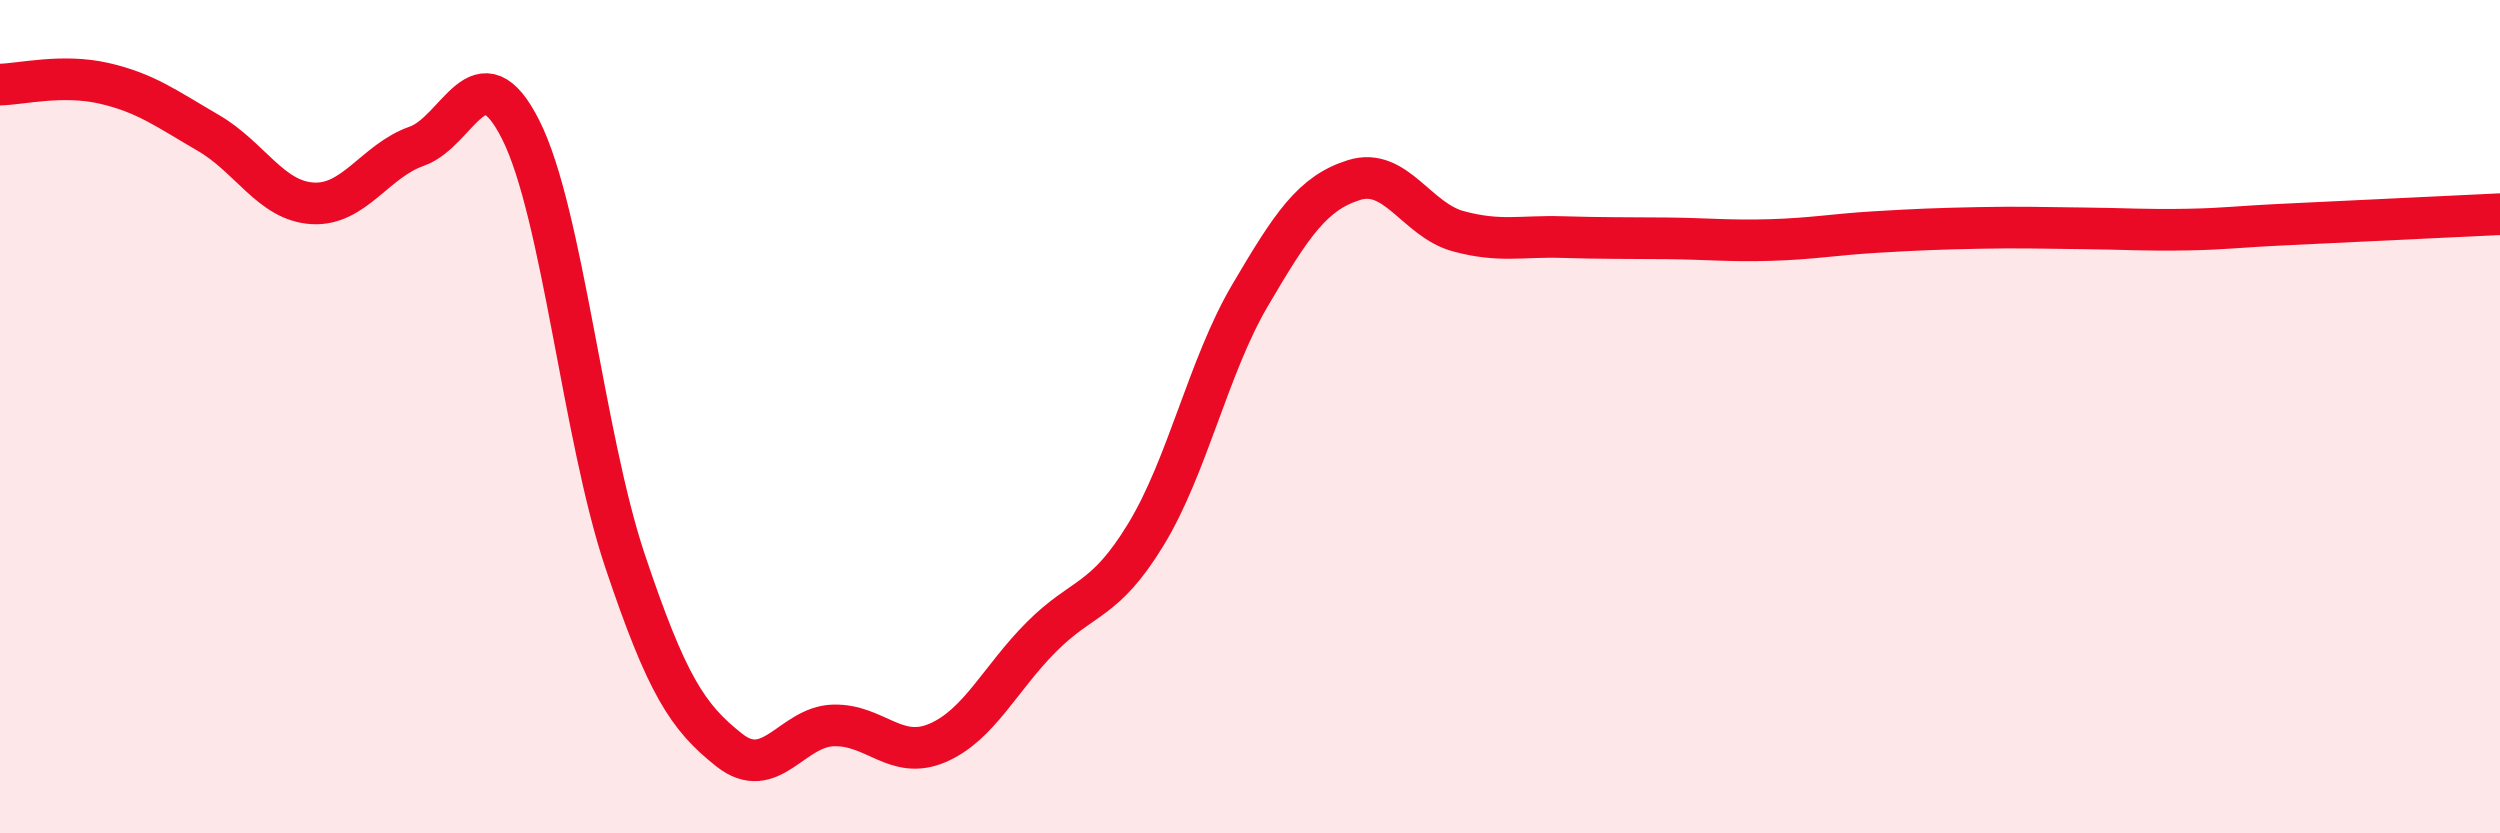
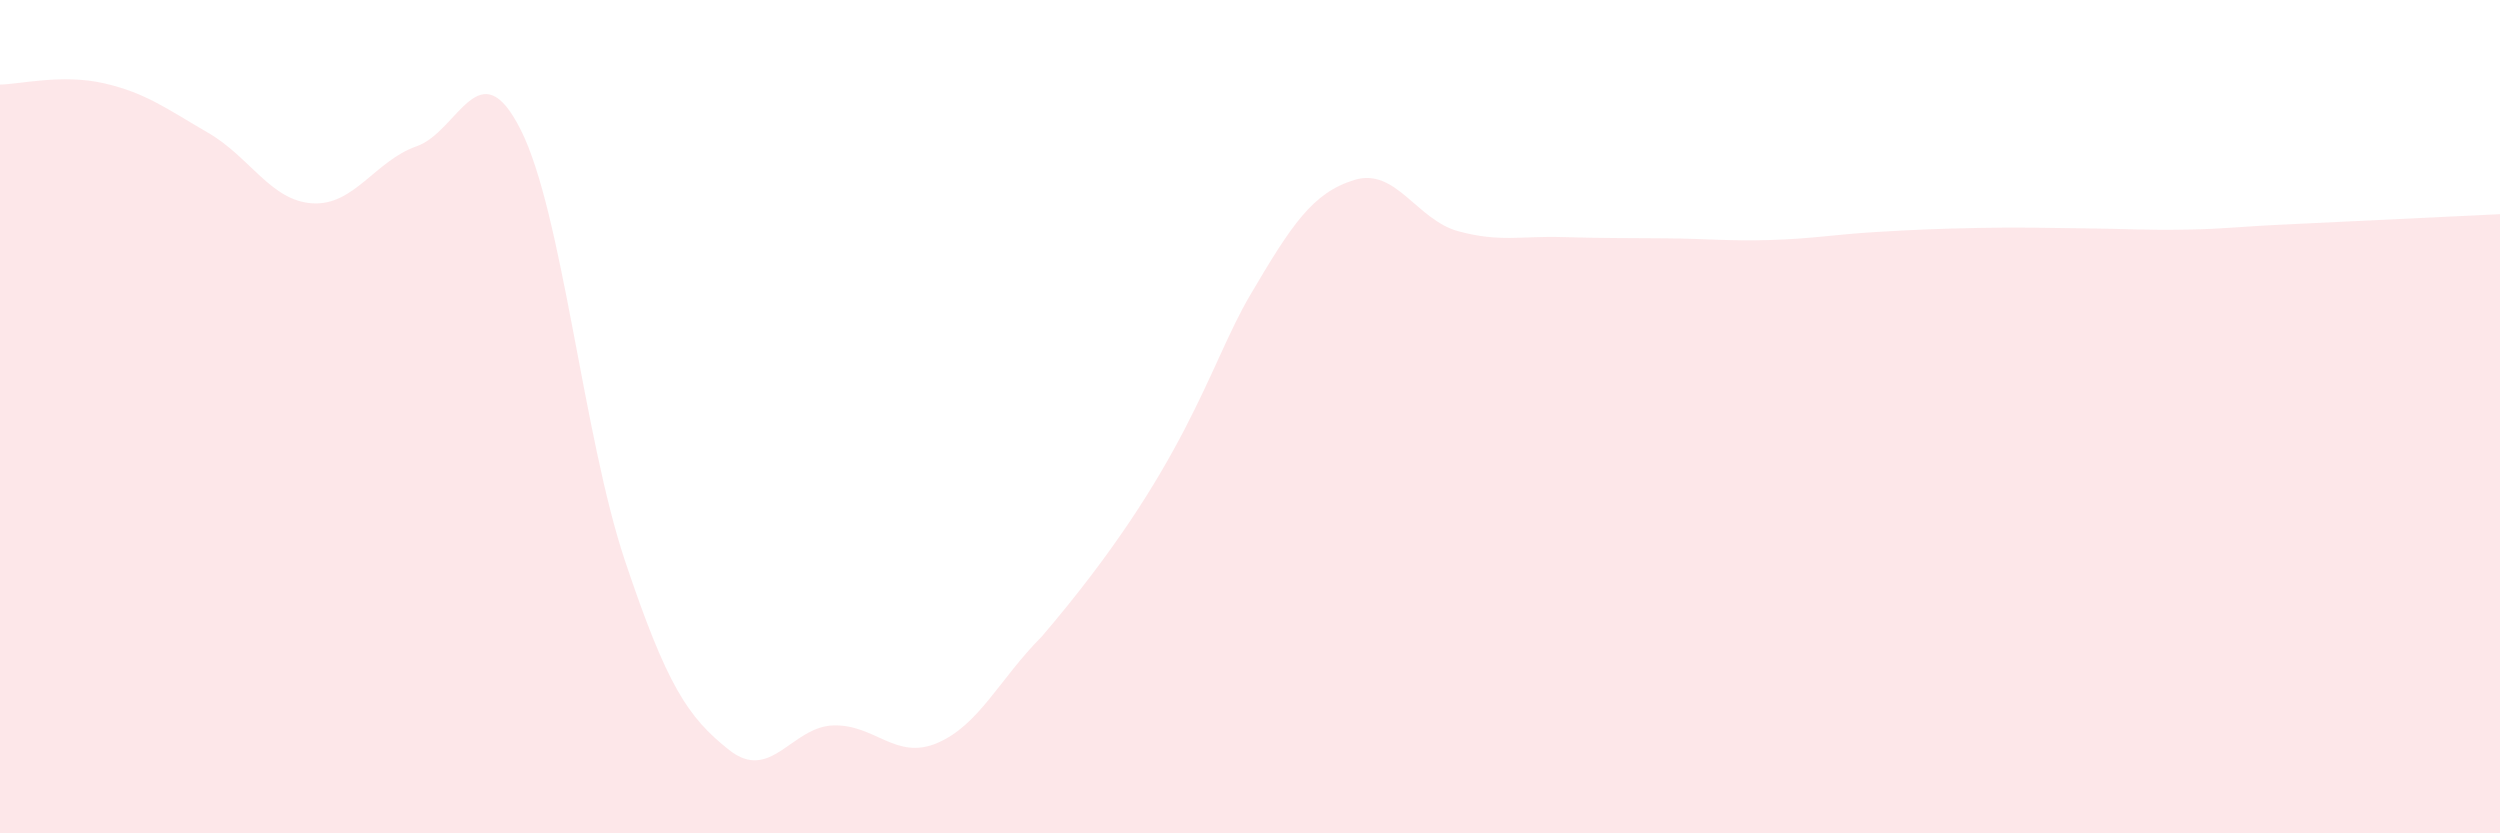
<svg xmlns="http://www.w3.org/2000/svg" width="60" height="20" viewBox="0 0 60 20">
-   <path d="M 0,2.03 C 0.5,2.02 1.5,1.77 2.5,2 C 3.5,2.23 4,2.61 5,3.19 C 6,3.77 6.5,4.82 7.5,4.88 C 8.5,4.94 9,3.86 10,3.51 C 11,3.16 11.5,1.13 12.5,3.12 C 13.5,5.11 14,10.48 15,13.46 C 16,16.44 16.5,17.21 17.5,18 C 18.5,18.79 19,17.44 20,17.41 C 21,17.38 21.5,18.26 22.5,17.83 C 23.5,17.4 24,16.28 25,15.28 C 26,14.28 26.5,14.47 27.5,12.83 C 28.5,11.19 29,8.79 30,7.09 C 31,5.39 31.5,4.63 32.5,4.32 C 33.5,4.01 34,5.28 35,5.55 C 36,5.82 36.5,5.66 37.5,5.69 C 38.5,5.72 39,5.71 40,5.72 C 41,5.73 41.5,5.79 42.5,5.76 C 43.5,5.73 44,5.63 45,5.57 C 46,5.51 46.5,5.49 47.5,5.47 C 48.5,5.45 49,5.47 50,5.48 C 51,5.49 51.5,5.53 52.5,5.51 C 53.5,5.49 53.5,5.45 55,5.38 C 56.5,5.31 59,5.19 60,5.14L60 20L0 20Z" fill="#EB0A25" opacity="0.1" stroke-linecap="round" stroke-linejoin="round" />
-   <path d="M 0,2.03 C 0.5,2.02 1.5,1.77 2.5,2 C 3.5,2.23 4,2.61 5,3.19 C 6,3.77 6.5,4.82 7.5,4.88 C 8.5,4.94 9,3.86 10,3.51 C 11,3.16 11.5,1.13 12.5,3.12 C 13.5,5.11 14,10.48 15,13.46 C 16,16.44 16.5,17.21 17.5,18 C 18.5,18.79 19,17.44 20,17.41 C 21,17.38 21.5,18.26 22.5,17.83 C 23.5,17.4 24,16.28 25,15.28 C 26,14.28 26.5,14.47 27.5,12.83 C 28.5,11.19 29,8.79 30,7.09 C 31,5.39 31.5,4.63 32.5,4.32 C 33.5,4.01 34,5.28 35,5.55 C 36,5.82 36.5,5.66 37.5,5.69 C 38.5,5.72 39,5.71 40,5.72 C 41,5.73 41.5,5.79 42.5,5.76 C 43.5,5.73 44,5.63 45,5.57 C 46,5.51 46.5,5.49 47.5,5.47 C 48.5,5.45 49,5.47 50,5.48 C 51,5.49 51.5,5.53 52.5,5.51 C 53.5,5.49 53.5,5.45 55,5.38 C 56.5,5.31 59,5.19 60,5.14" stroke="#EB0A25" stroke-width="1" fill="none" stroke-linecap="round" stroke-linejoin="round" />
+   <path d="M 0,2.03 C 0.5,2.02 1.5,1.77 2.5,2 C 3.5,2.23 4,2.61 5,3.19 C 6,3.77 6.5,4.82 7.5,4.88 C 8.5,4.94 9,3.86 10,3.51 C 11,3.16 11.5,1.13 12.5,3.12 C 13.5,5.11 14,10.48 15,13.46 C 16,16.44 16.5,17.21 17.5,18 C 18.5,18.79 19,17.44 20,17.41 C 21,17.38 21.5,18.26 22.5,17.83 C 23.5,17.4 24,16.28 25,15.28 C 28.5,11.19 29,8.79 30,7.09 C 31,5.39 31.5,4.63 32.5,4.32 C 33.5,4.01 34,5.28 35,5.55 C 36,5.82 36.5,5.66 37.5,5.69 C 38.5,5.72 39,5.71 40,5.72 C 41,5.73 41.5,5.79 42.5,5.76 C 43.5,5.73 44,5.63 45,5.57 C 46,5.51 46.5,5.49 47.5,5.47 C 48.5,5.45 49,5.47 50,5.48 C 51,5.49 51.5,5.53 52.5,5.51 C 53.5,5.49 53.5,5.45 55,5.38 C 56.5,5.31 59,5.19 60,5.14L60 20L0 20Z" fill="#EB0A25" opacity="0.1" stroke-linecap="round" stroke-linejoin="round" />
</svg>